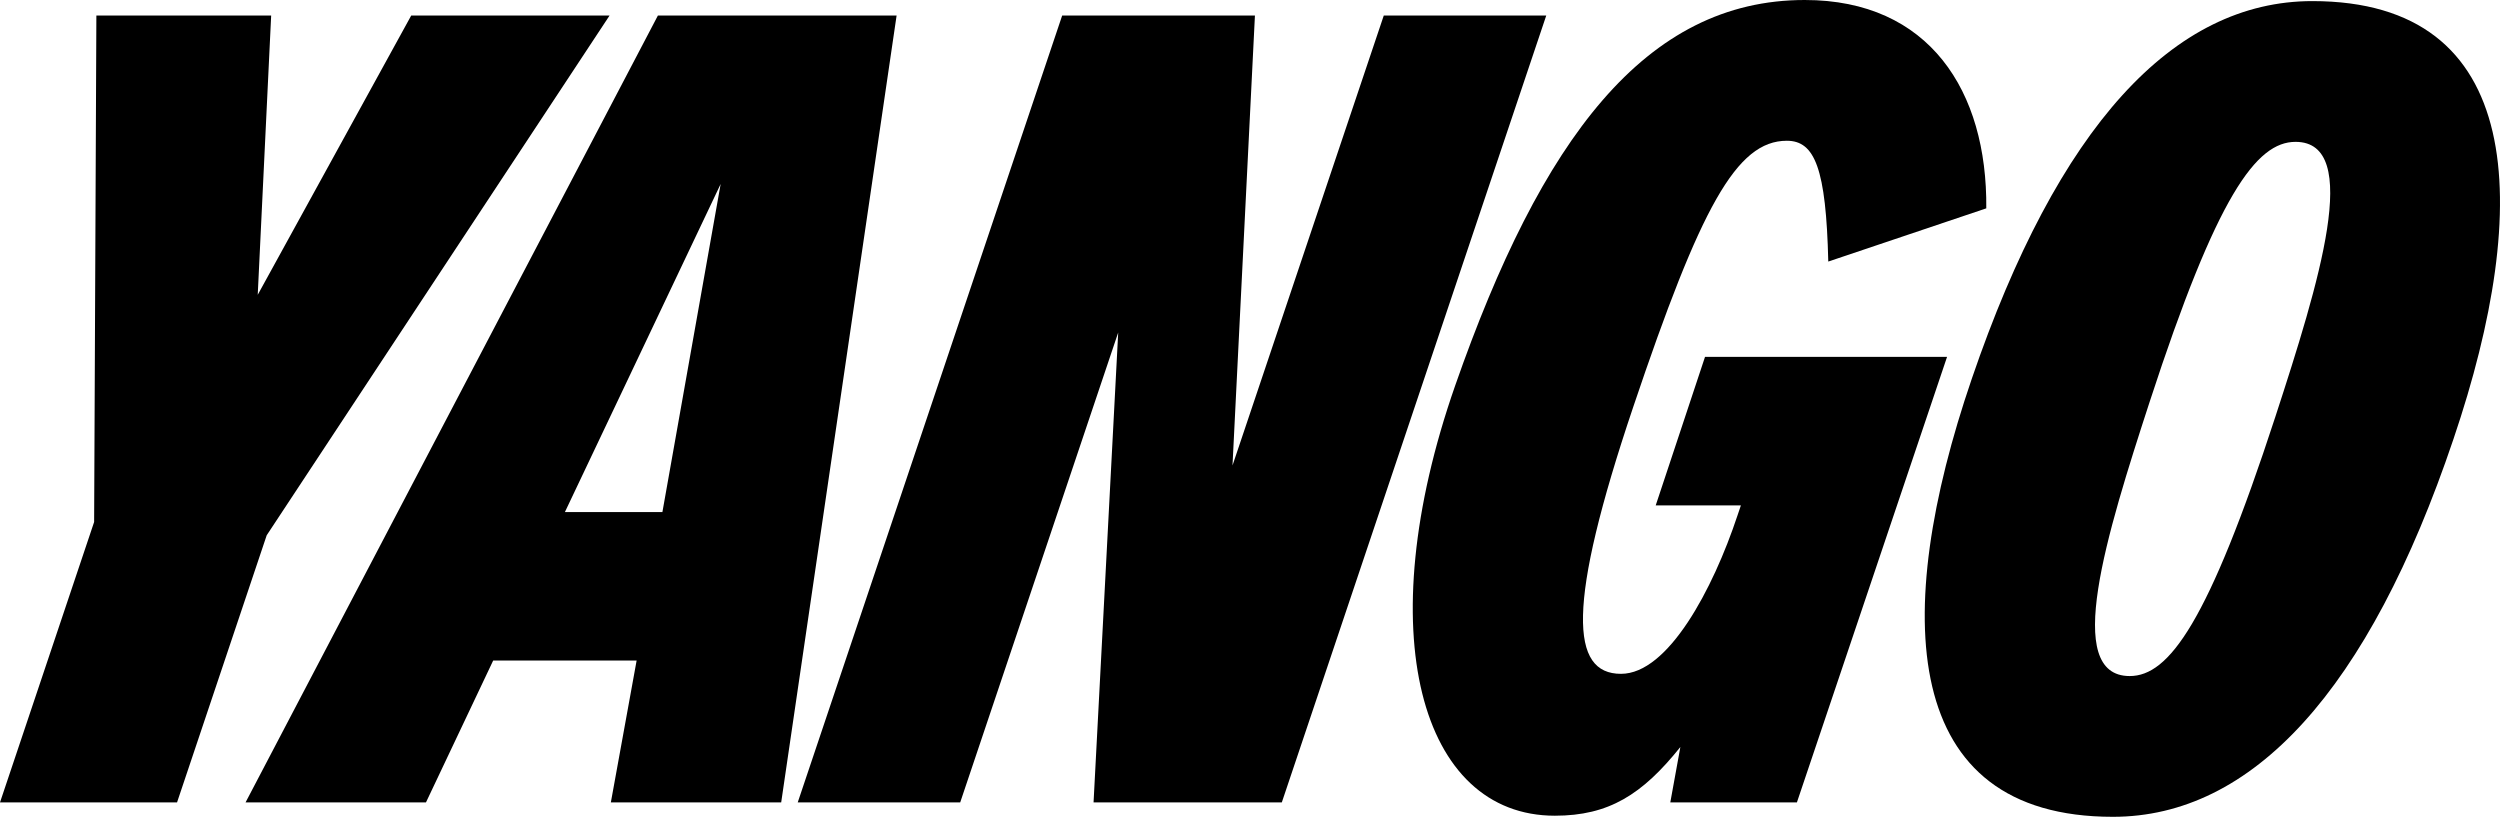
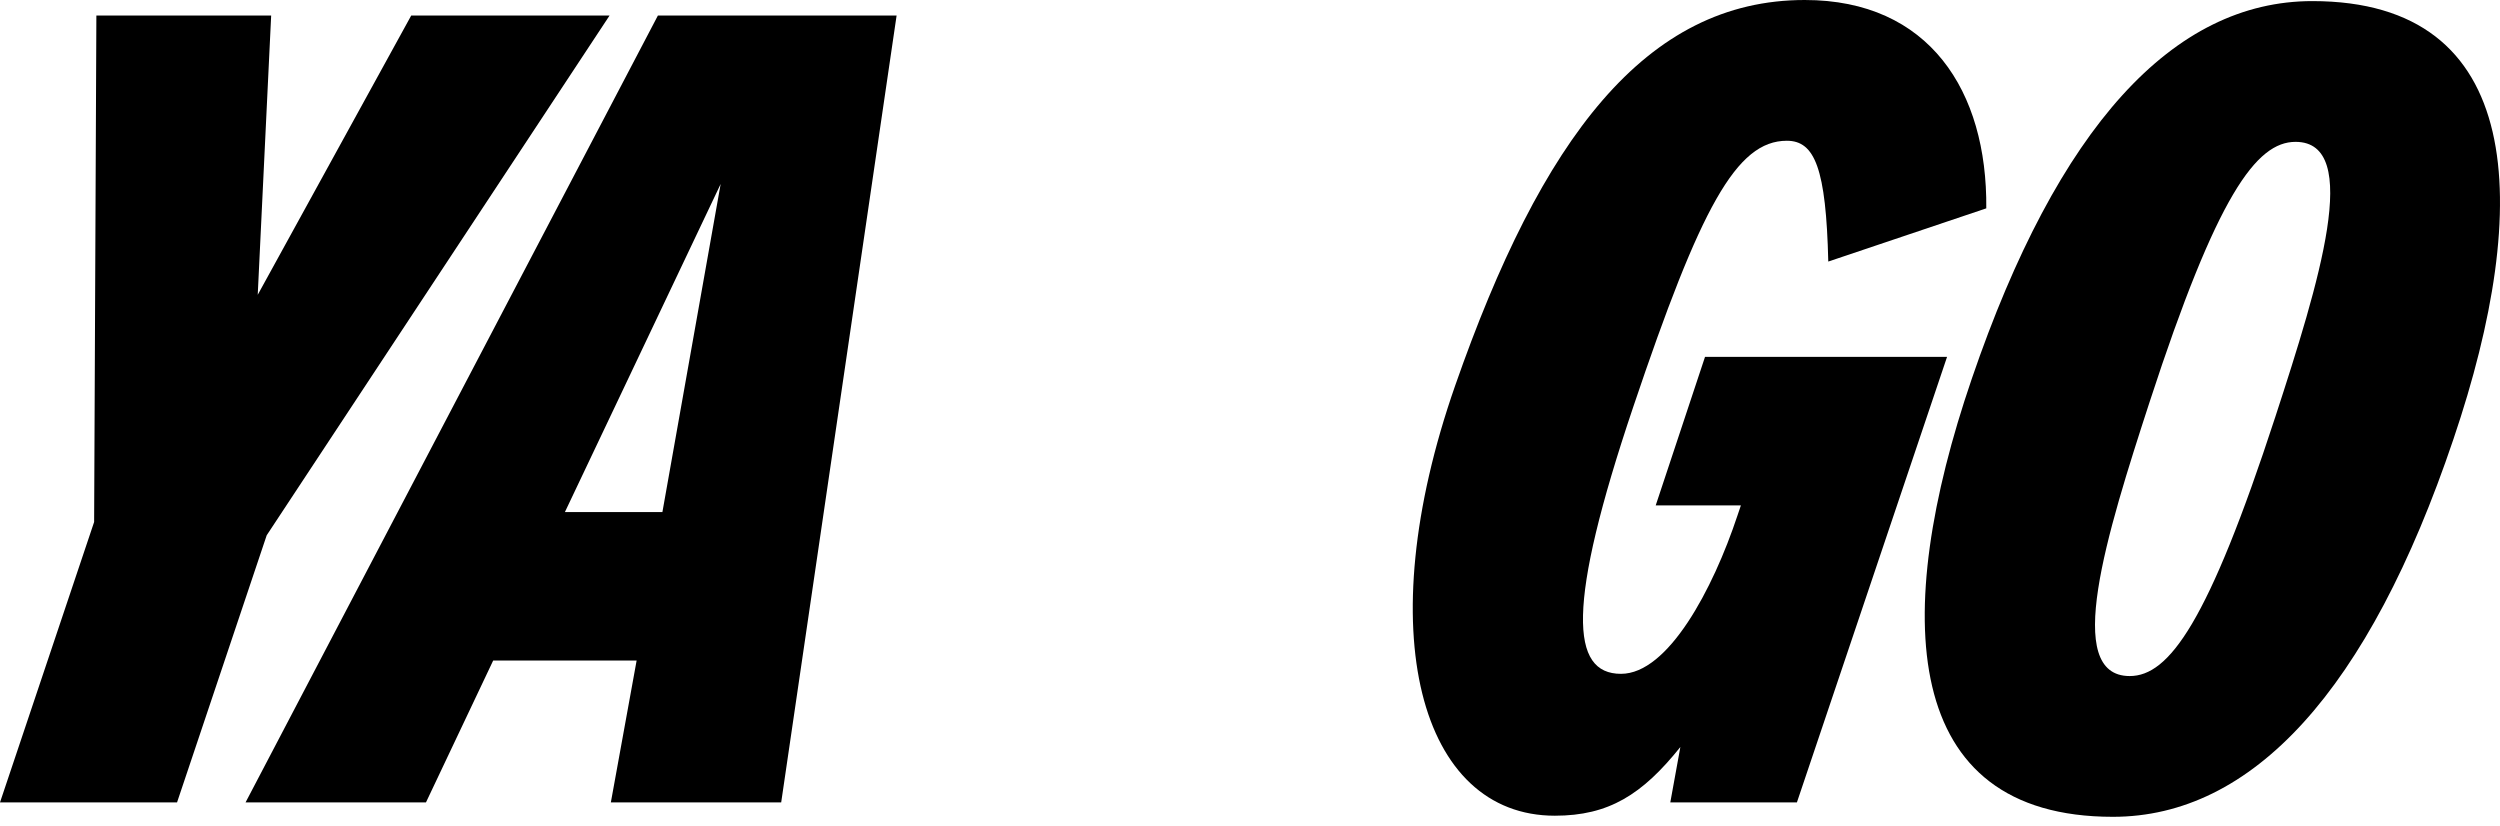
<svg xmlns="http://www.w3.org/2000/svg" width="109" height="36" viewBox="0 0 109 36" fill="none">
  <path d="M11.237 12.854L11.823 0.676H4.202L4.104 22.759L0 34.985H7.719L11.628 23.339L26.578 0.676H17.93L11.237 12.854Z" fill="black" />
  <path d="M10.706 34.985H18.572L21.503 28.799H27.757L26.633 34.985H34.06L39.092 0.676H28.685L10.706 34.985ZM31.421 8.021L28.881 22.325H24.63L31.421 8.021Z" fill="black" />
-   <path d="M53.737 20.295L54.715 0.676H46.311L34.781 34.985H41.865L48.754 14.496L47.679 34.985H55.887L67.417 0.676H60.333L53.737 20.295Z" fill="black" />
  <path d="M77.906 6.137C79.127 6.137 79.616 7.345 79.713 11.404L86.602 9.084C86.651 3.962 84.11 0 78.687 0C71.75 0 67.206 6.04 63.444 16.816C59.682 27.591 61.93 35.565 67.792 35.565C70.138 35.565 71.603 34.646 73.264 32.569L72.825 34.985H78.345L84.892 15.559H74.339L72.189 22.035H75.903L75.756 22.469C74.681 25.707 72.727 29.379 70.675 29.379C68.476 29.379 68.281 26.432 71.212 17.734C74.144 9.036 75.707 6.137 77.906 6.137Z" fill="black" />
  <path d="M92.122 35.613C98.18 35.613 103.261 30.152 106.974 19.135C110.443 8.891 110.101 0.048 100.818 0.048C94.76 0.048 89.728 5.509 85.966 16.526C82.448 26.818 82.839 35.613 92.122 35.613ZM92.855 29.476C89.923 29.476 91.829 23.339 93.734 17.492C96.666 8.505 98.376 6.185 100.085 6.185C103.017 6.185 101.111 12.322 99.206 18.169C96.275 27.157 94.565 29.476 92.855 29.476Z" fill="black" />
</svg>